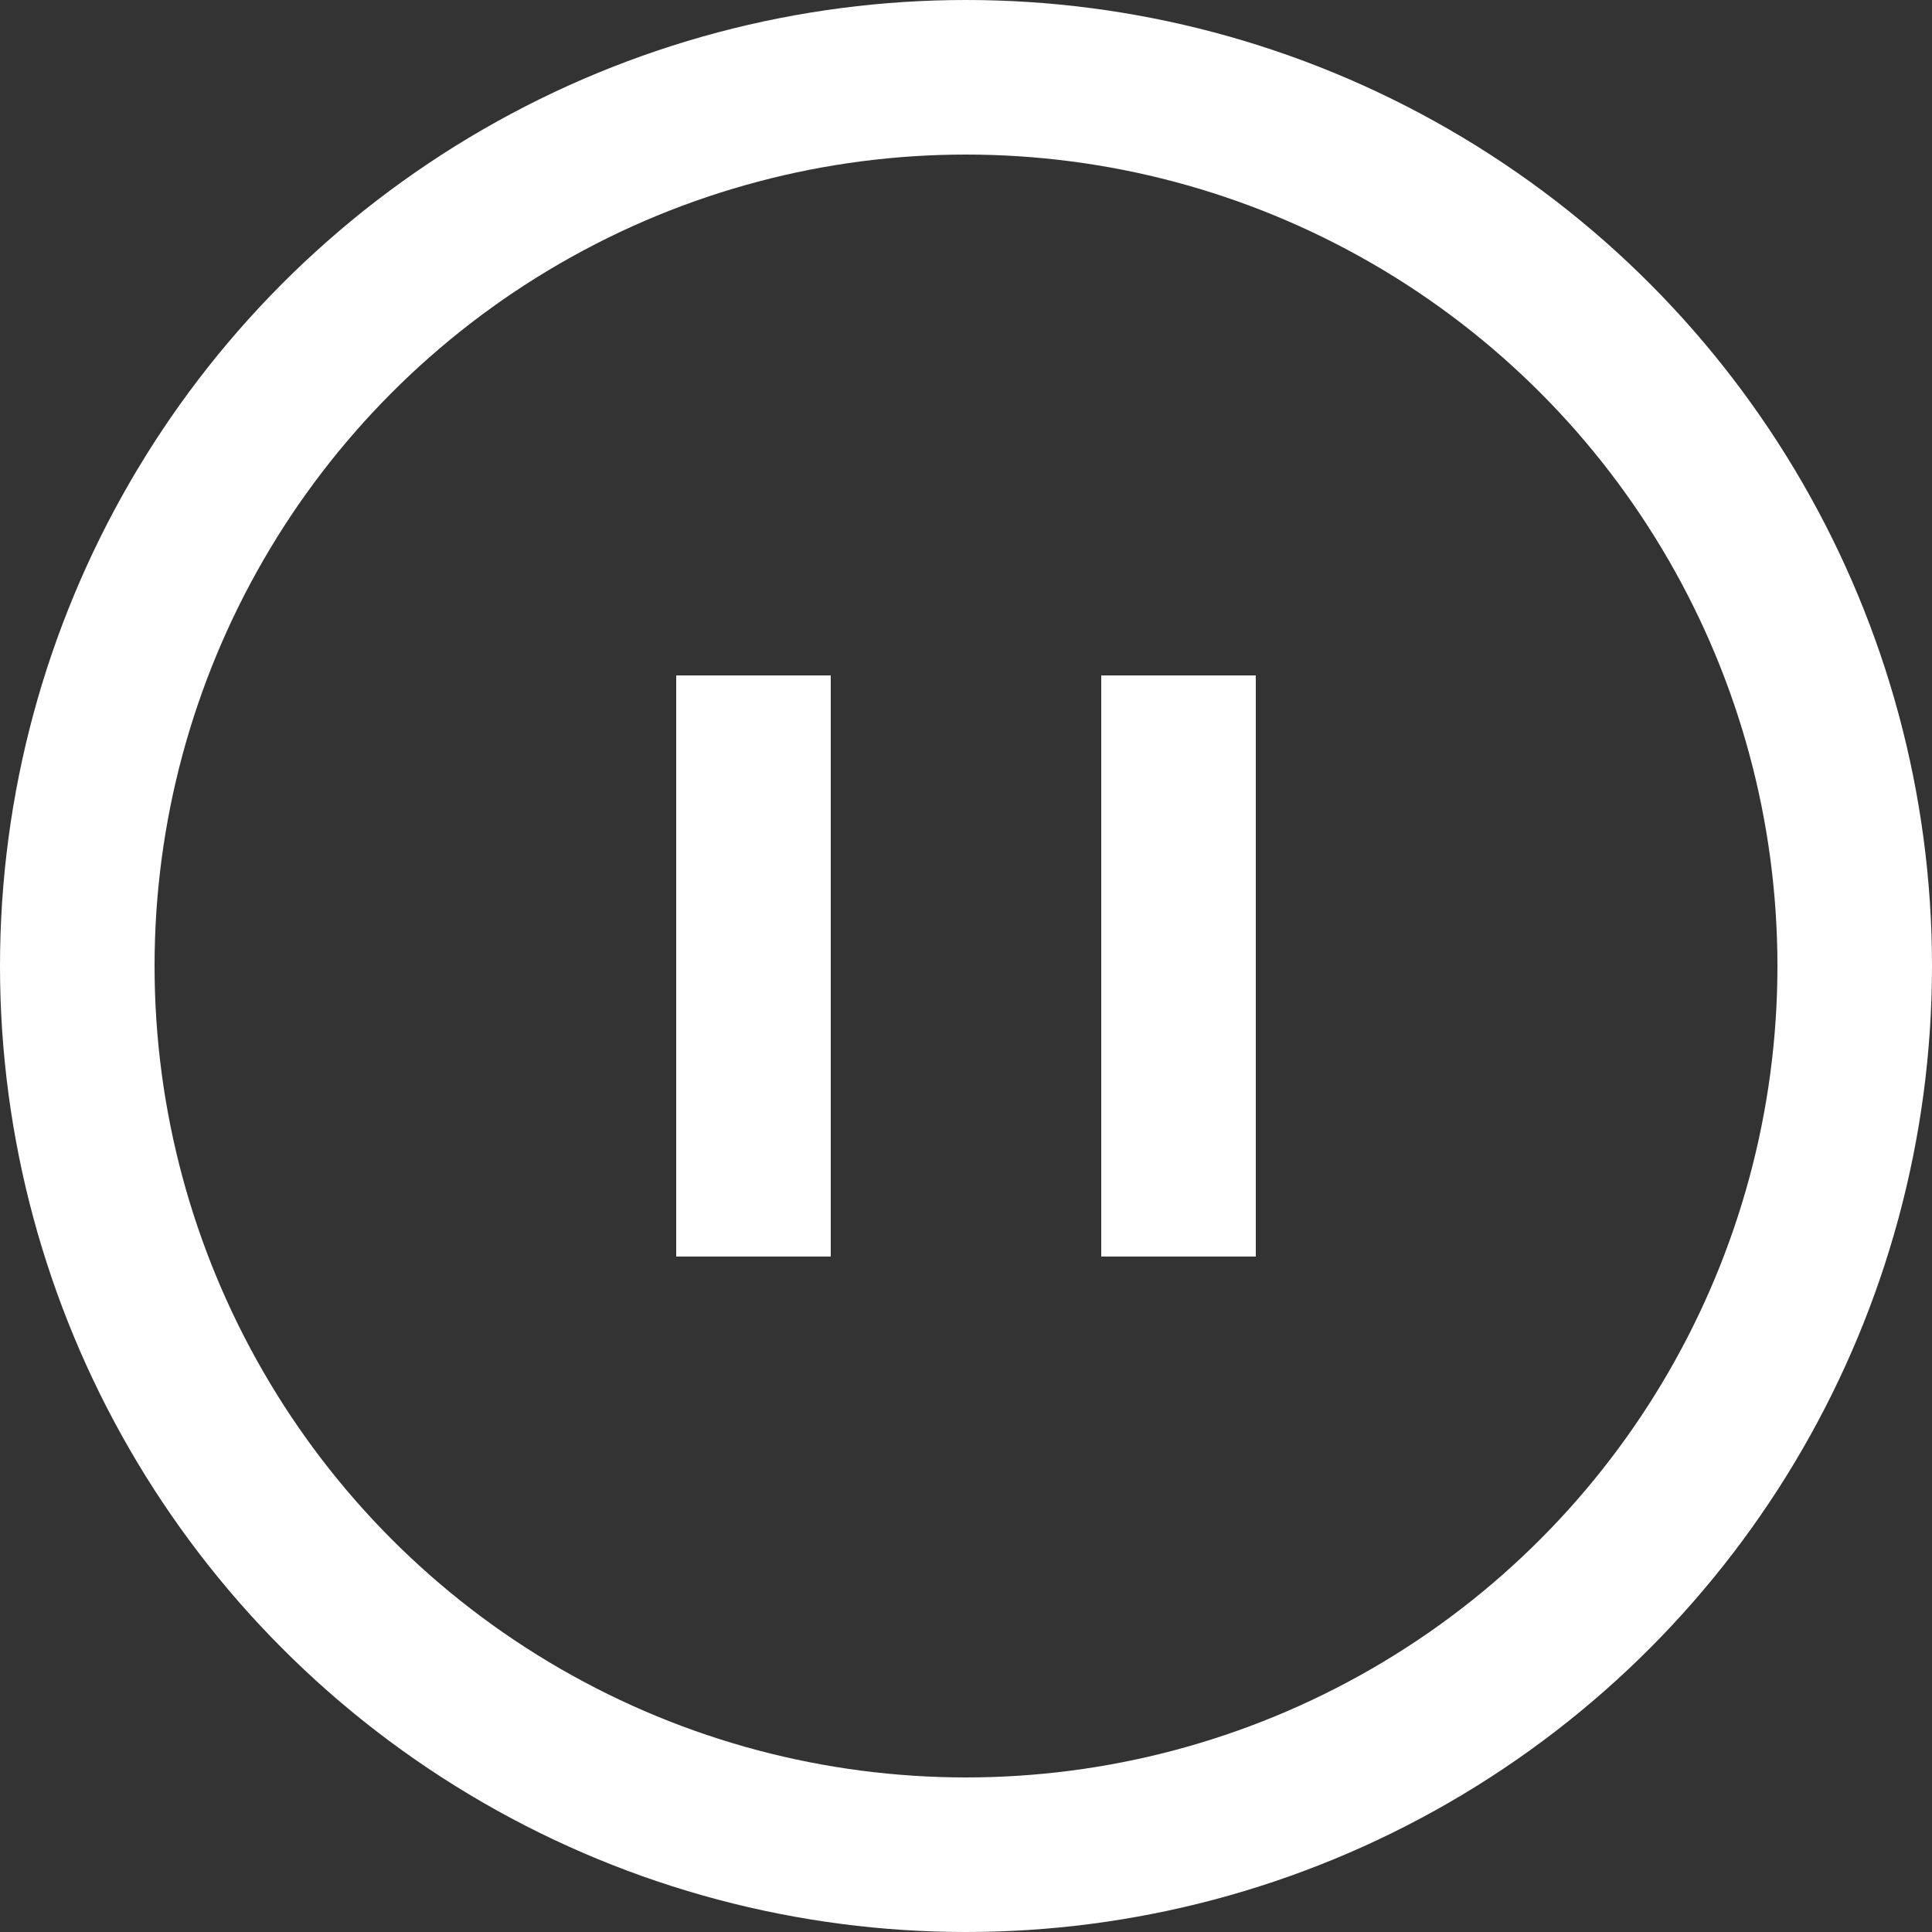
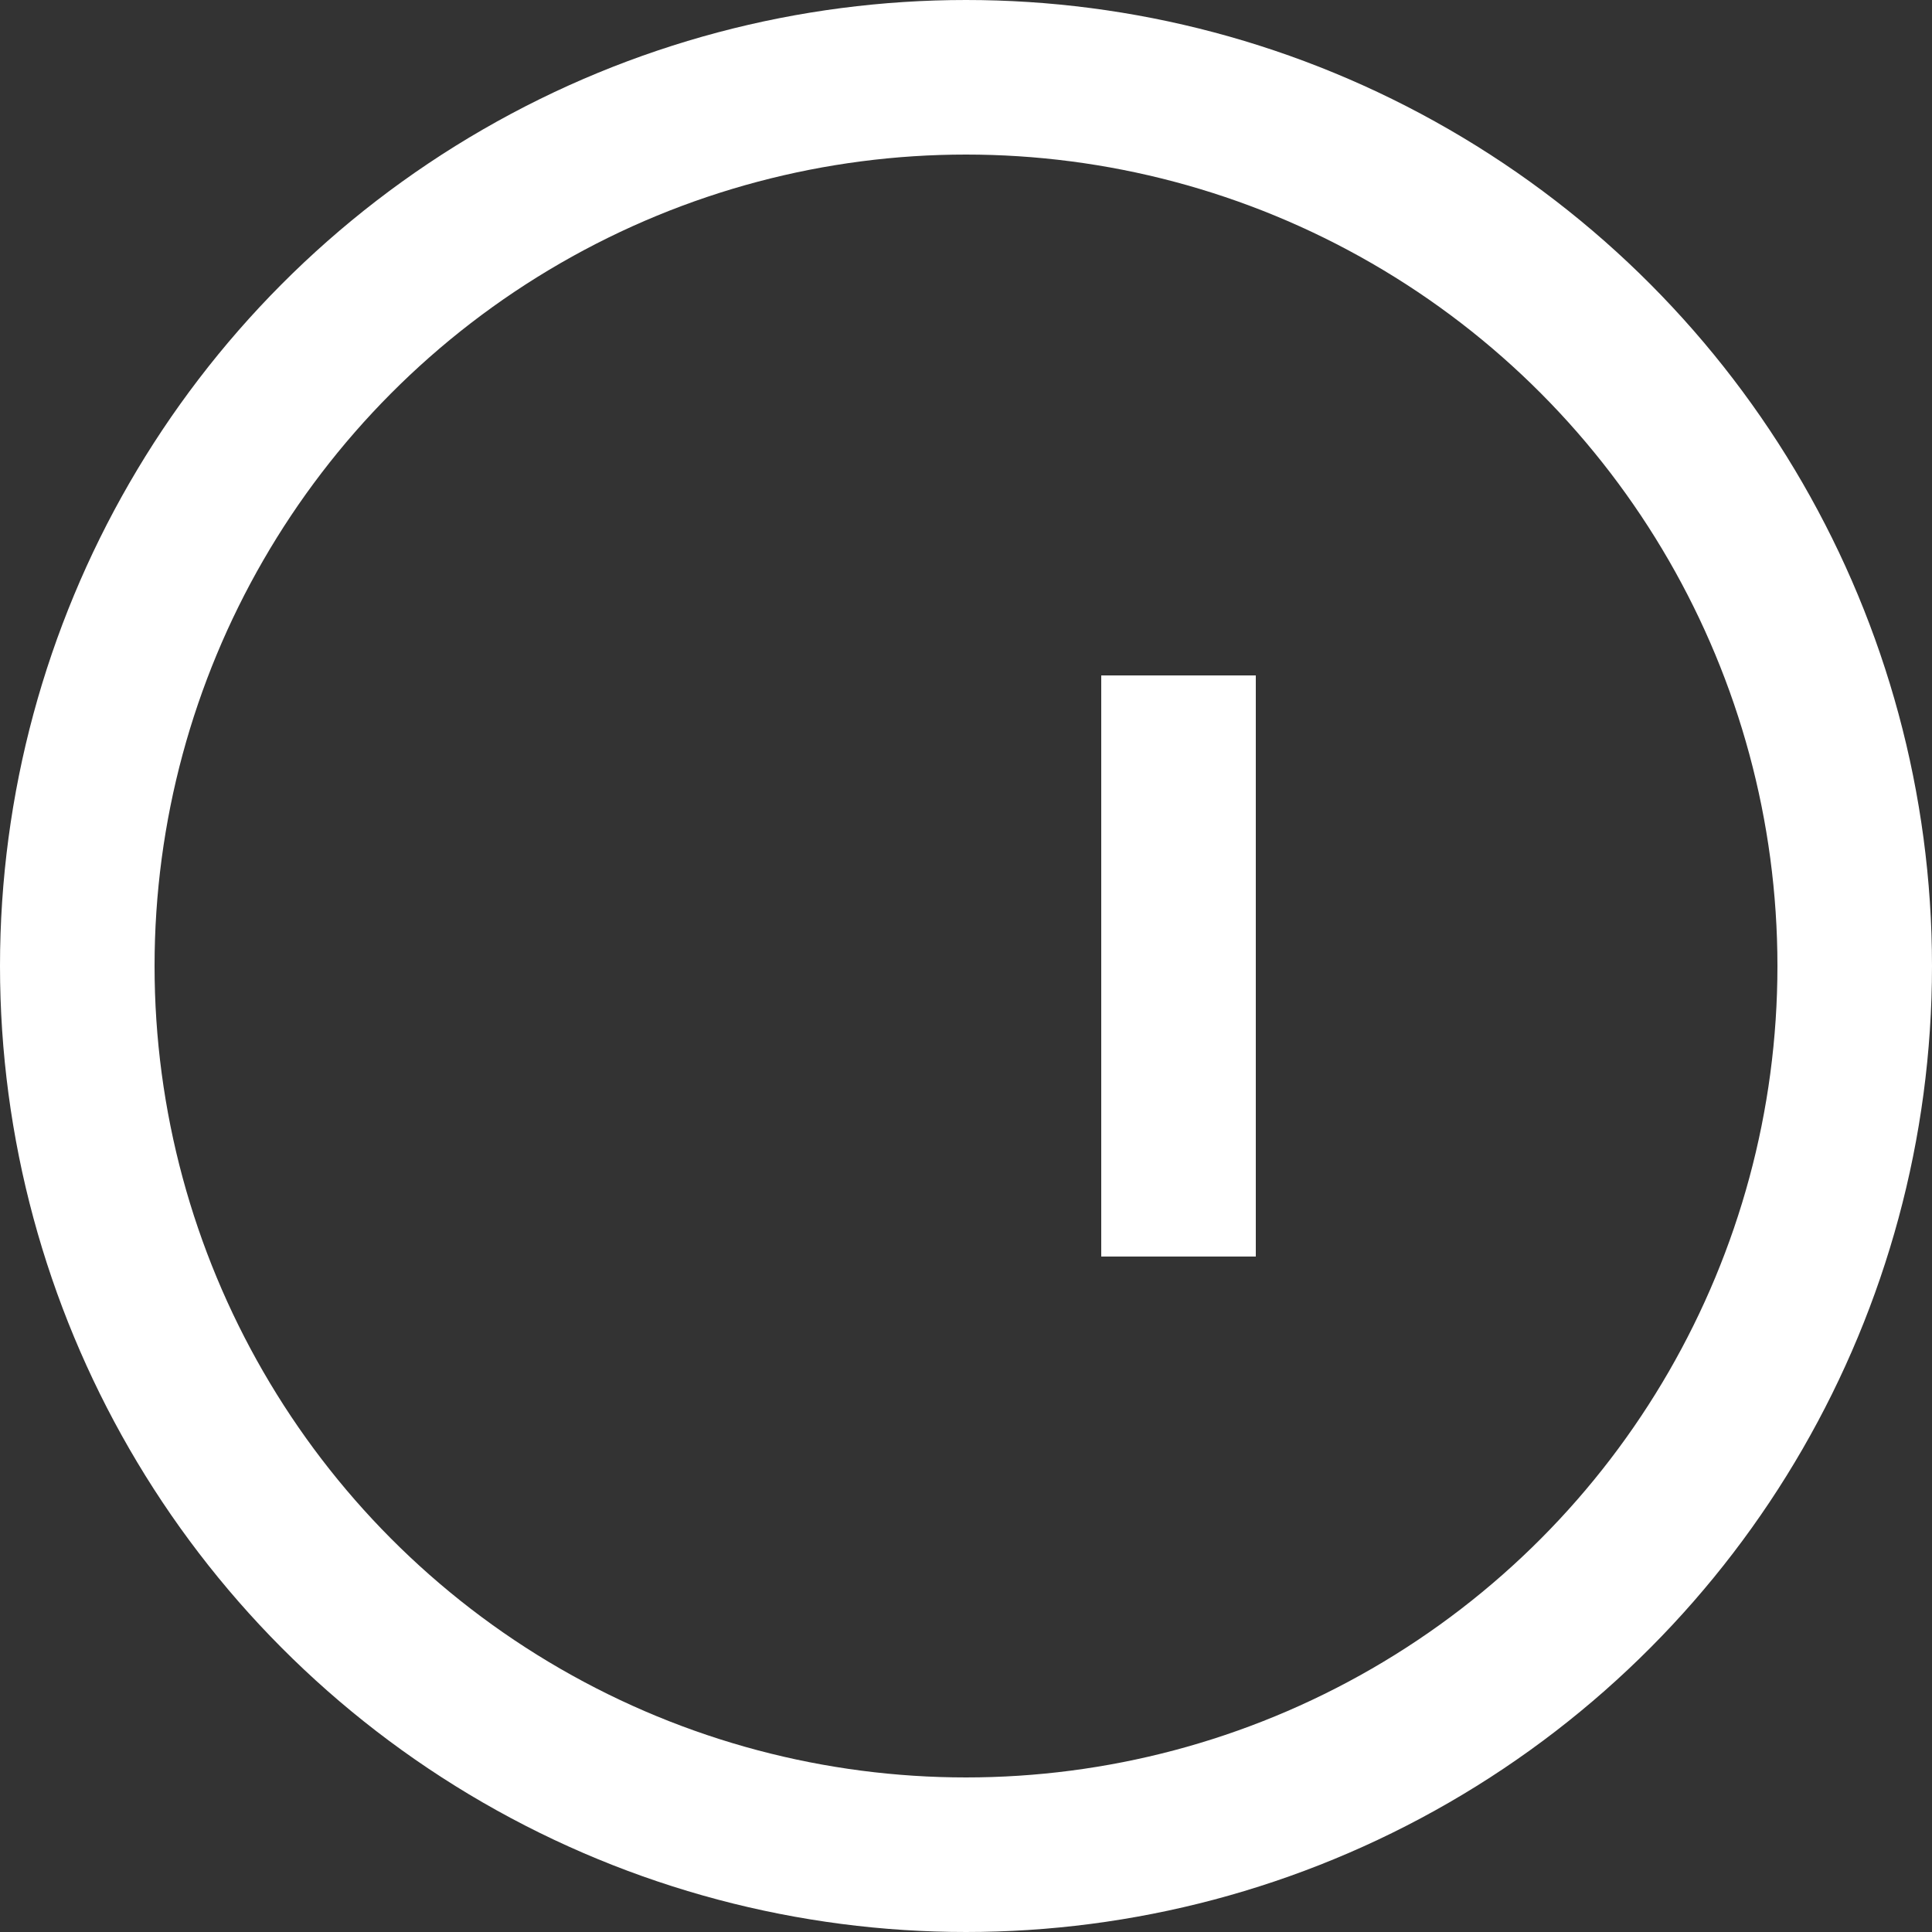
<svg xmlns="http://www.w3.org/2000/svg" width="50" height="50" viewBox="0 0 50 50">
  <rect x="0" y="0" width="50" height="50" fill="#333333" stroke="none" />
  <g id="Component_9_1" data-name="Component 9 – 1" transform="translate(2 2)">
    <circle id="Oval" cx="23" cy="23" r="23" fill="none" stroke="#fff" stroke-miterlimit="10" stroke-width="4" />
    <g id="Group_6037" data-name="Group 6037" transform="translate(8231.668 7428.889)">
-       <path id="Path_7092" data-name="Path 7092" d="M-8214.168-7413.409v15.039" fill="none" stroke="#fff" stroke-width="4" />
      <path id="Path_7093" data-name="Path 7093" d="M-8214.168-7413.409v15.039" transform="translate(11)" fill="none" stroke="#fff" stroke-width="4" />
    </g>
  </g>
</svg>